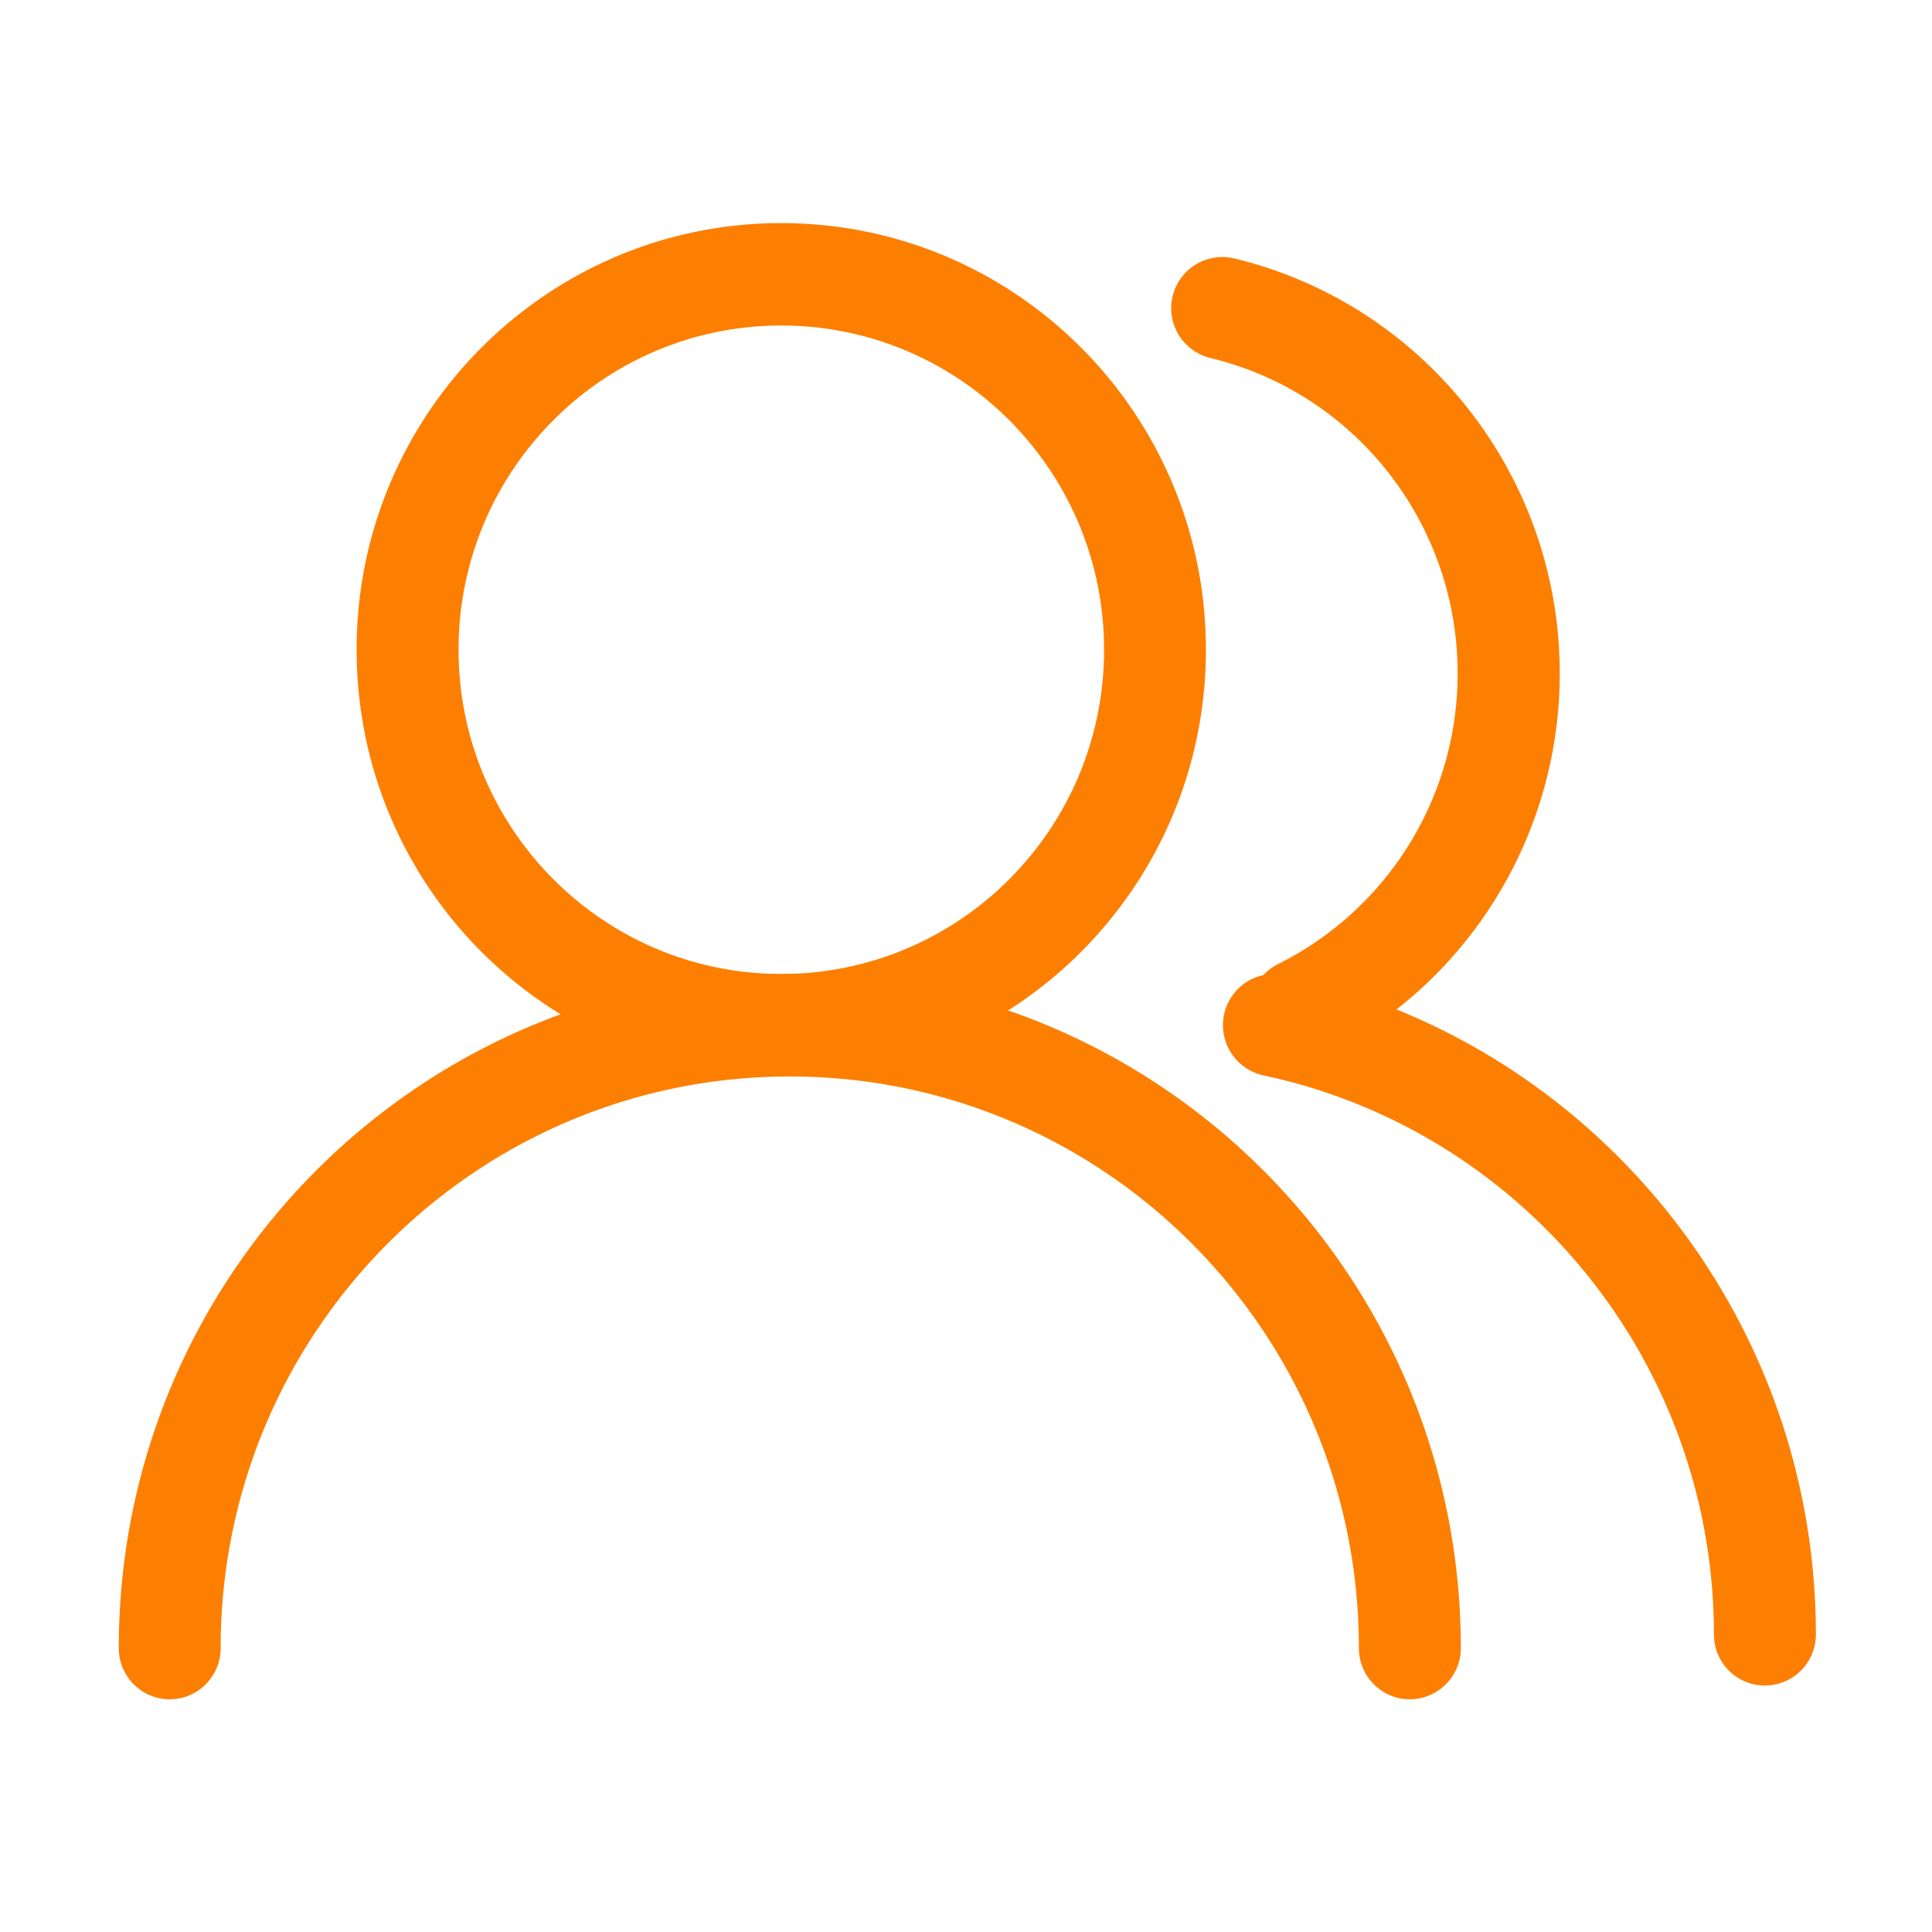
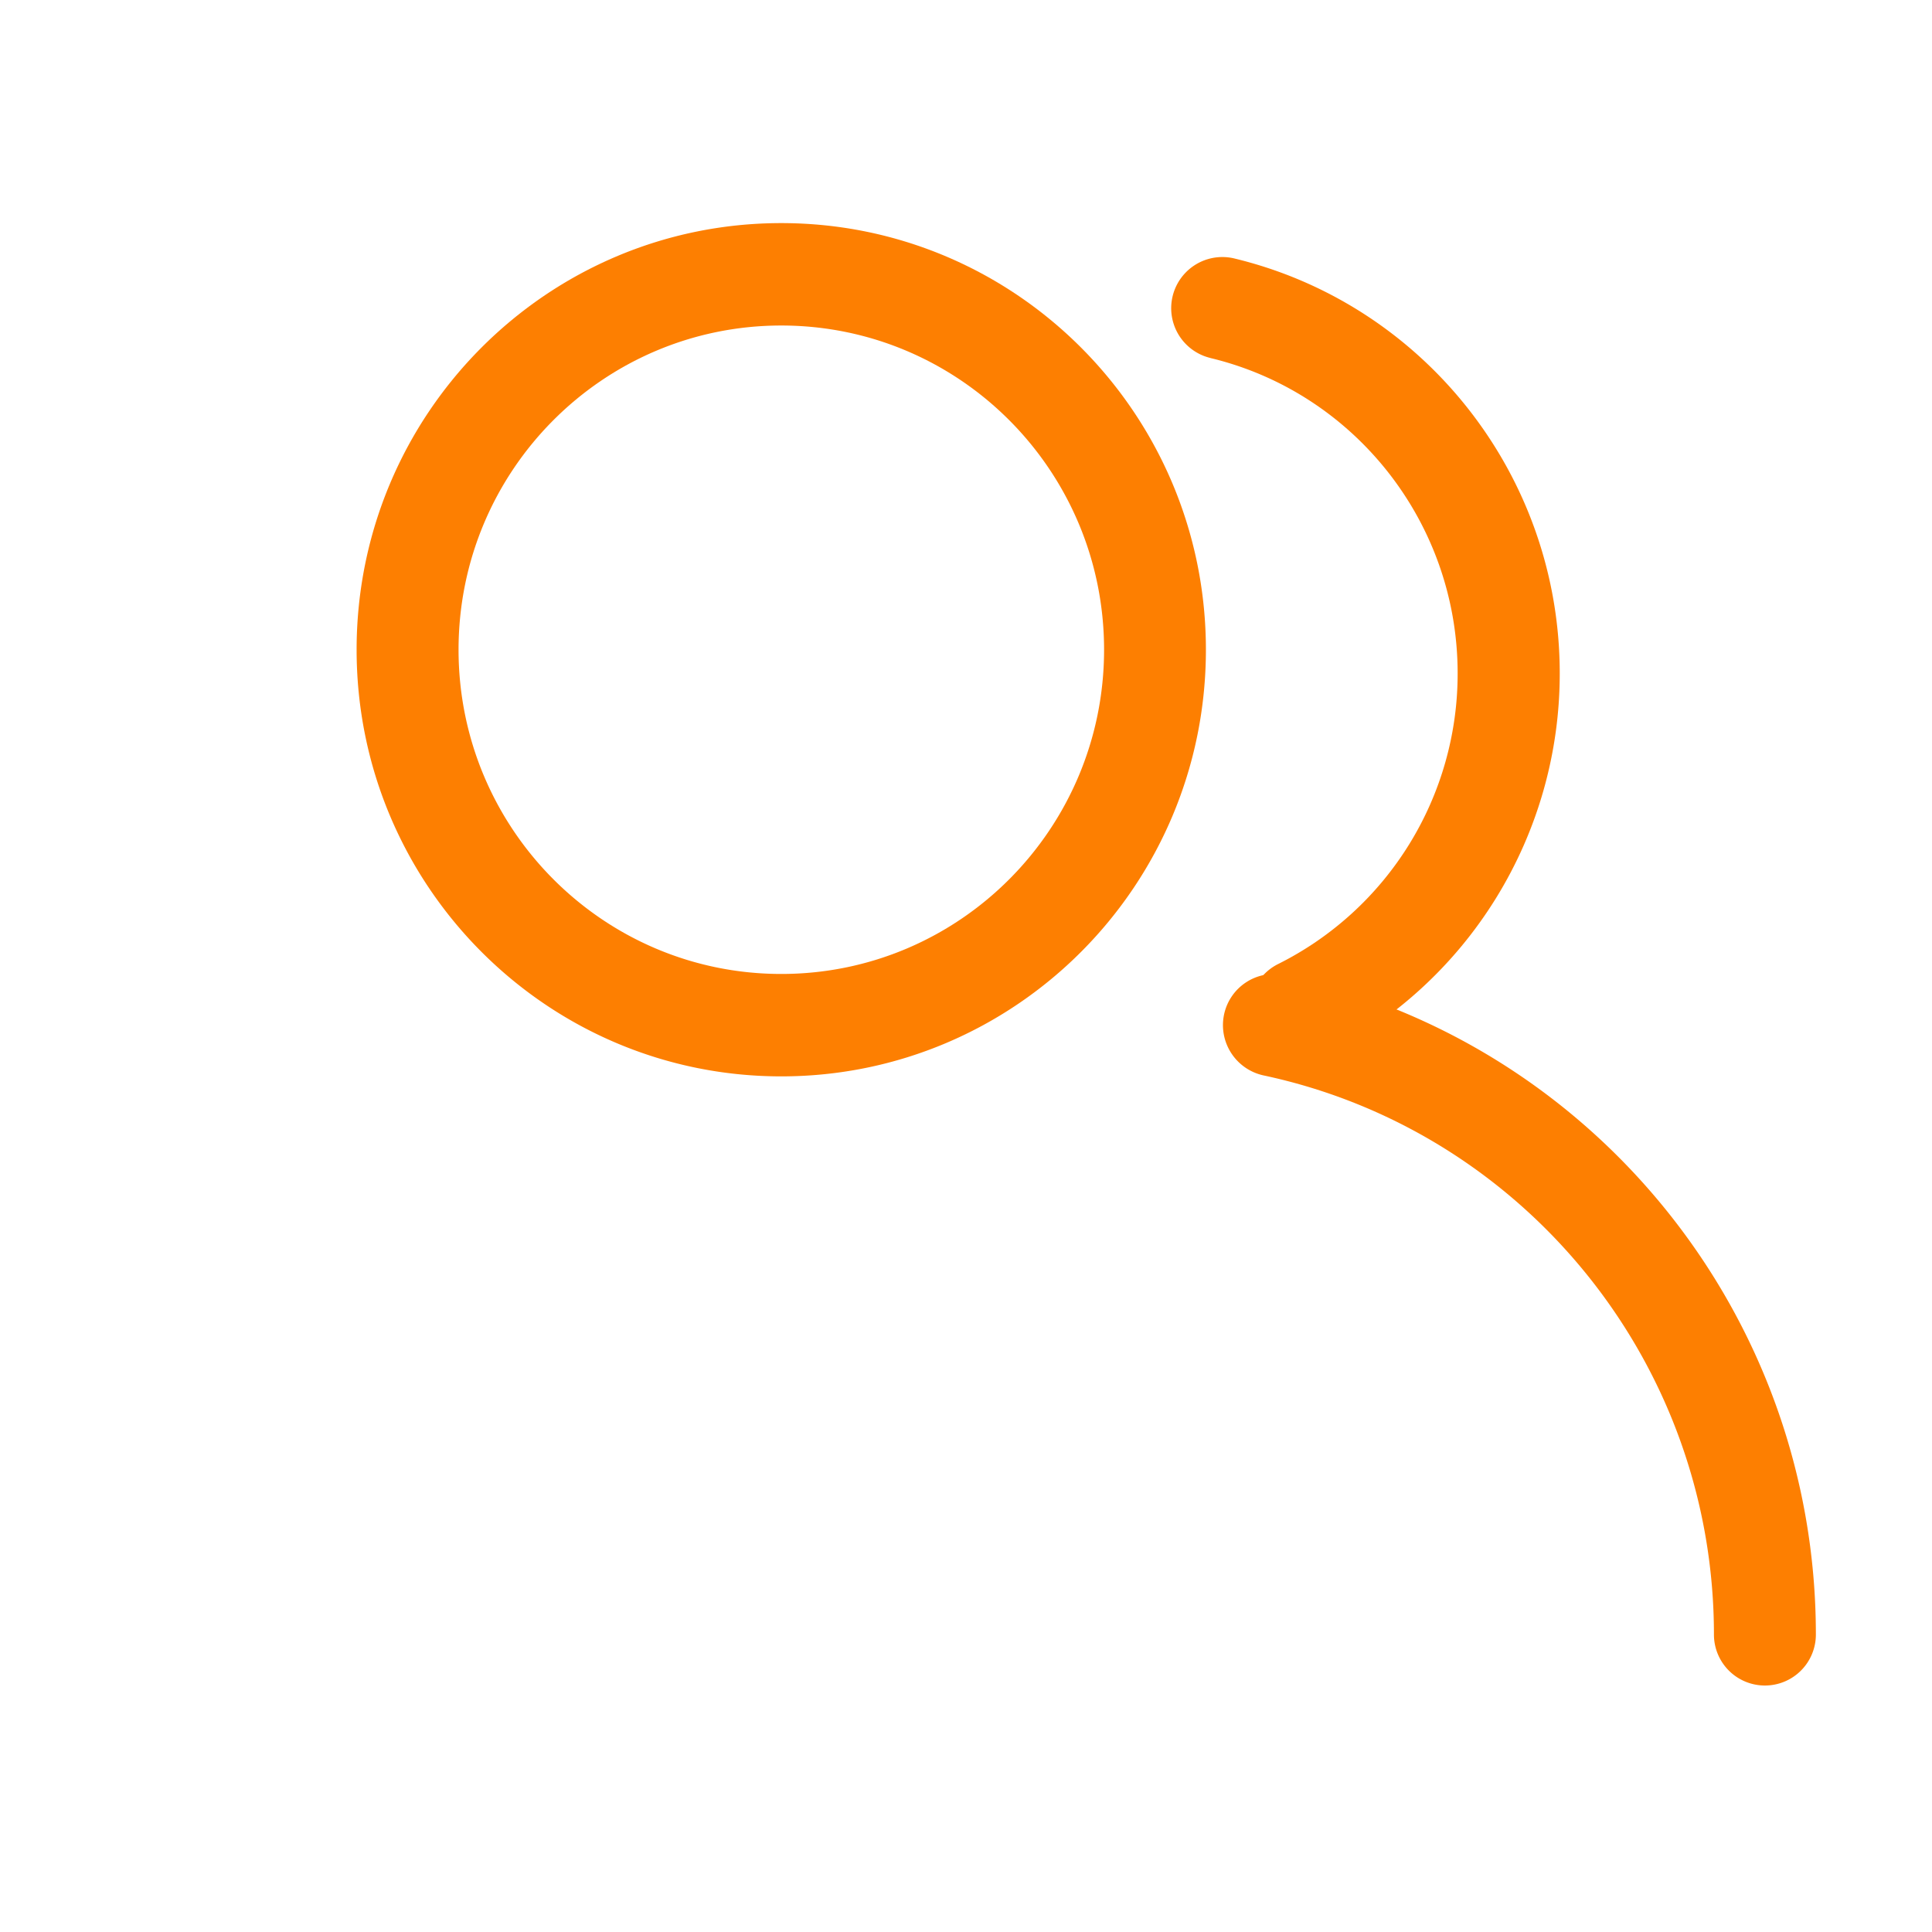
<svg xmlns="http://www.w3.org/2000/svg" t="1750039018949" class="icon" viewBox="0 0 1024 1024" version="1.1" p-id="1406" width="128" height="128">
  <path d="M701.45 559.559a226.266 226.266 0 0 0 125.241-202.697c0-104.991-71.916-195.497-172.153-219.797a27.113 27.113 0 1 0-13.303 52.594l0.591 0.169c76.191 18.45 130.753 87.272 130.753 167.062a171.984 171.984 0 0 1-95.203 154.097 27.169 27.169 0 0 0-12.178 36.337 27 27 0 0 0 36.253 12.234z" fill="#FD7F01" p-id="1407" />
  <path d="M962.45 866.319c0-169.566-118.491-314.747-281.616-349.509a27.084 27.084 0 0 0-32.062 20.925 27.281 27.281 0 0 0 20.812 32.231c138.262 29.391 238.838 152.606 238.838 296.409a27 27 0 1 0 54.028-0.056zM414.097 570.5c-124.284 0-225.084-101.25-225.084-226.153C189.012 219.5 289.812 118.25 414.097 118.25c124.312 0 225.056 101.25 225.056 226.125s-100.744 226.125-225.056 226.125z m0-54.281c94.5 0 171.084-76.95 171.084-171.844 0-94.922-76.612-171.844-171.084-171.844-94.444 0-171.056 76.922-171.056 171.844 0.028 94.894 76.612 171.844 171.056 171.844z" fill="#FD7F01" p-id="1408" />
-   <path d="M774.266 873.519c0-197.381-159.216-357.3-355.641-357.3S62.956 676.138 62.956 873.519c0 14.963 12.094 27.141 27 27.141s27-12.178 27-27.141c0-167.372 135.028-302.962 301.641-302.962 166.556 0 301.641 135.591 301.641 302.962 0 14.963 12.094 27.141 26.972 27.141a27.113 27.113 0 0 0 27.056-27.141z" fill="#FD7F01" p-id="1409" />
</svg>